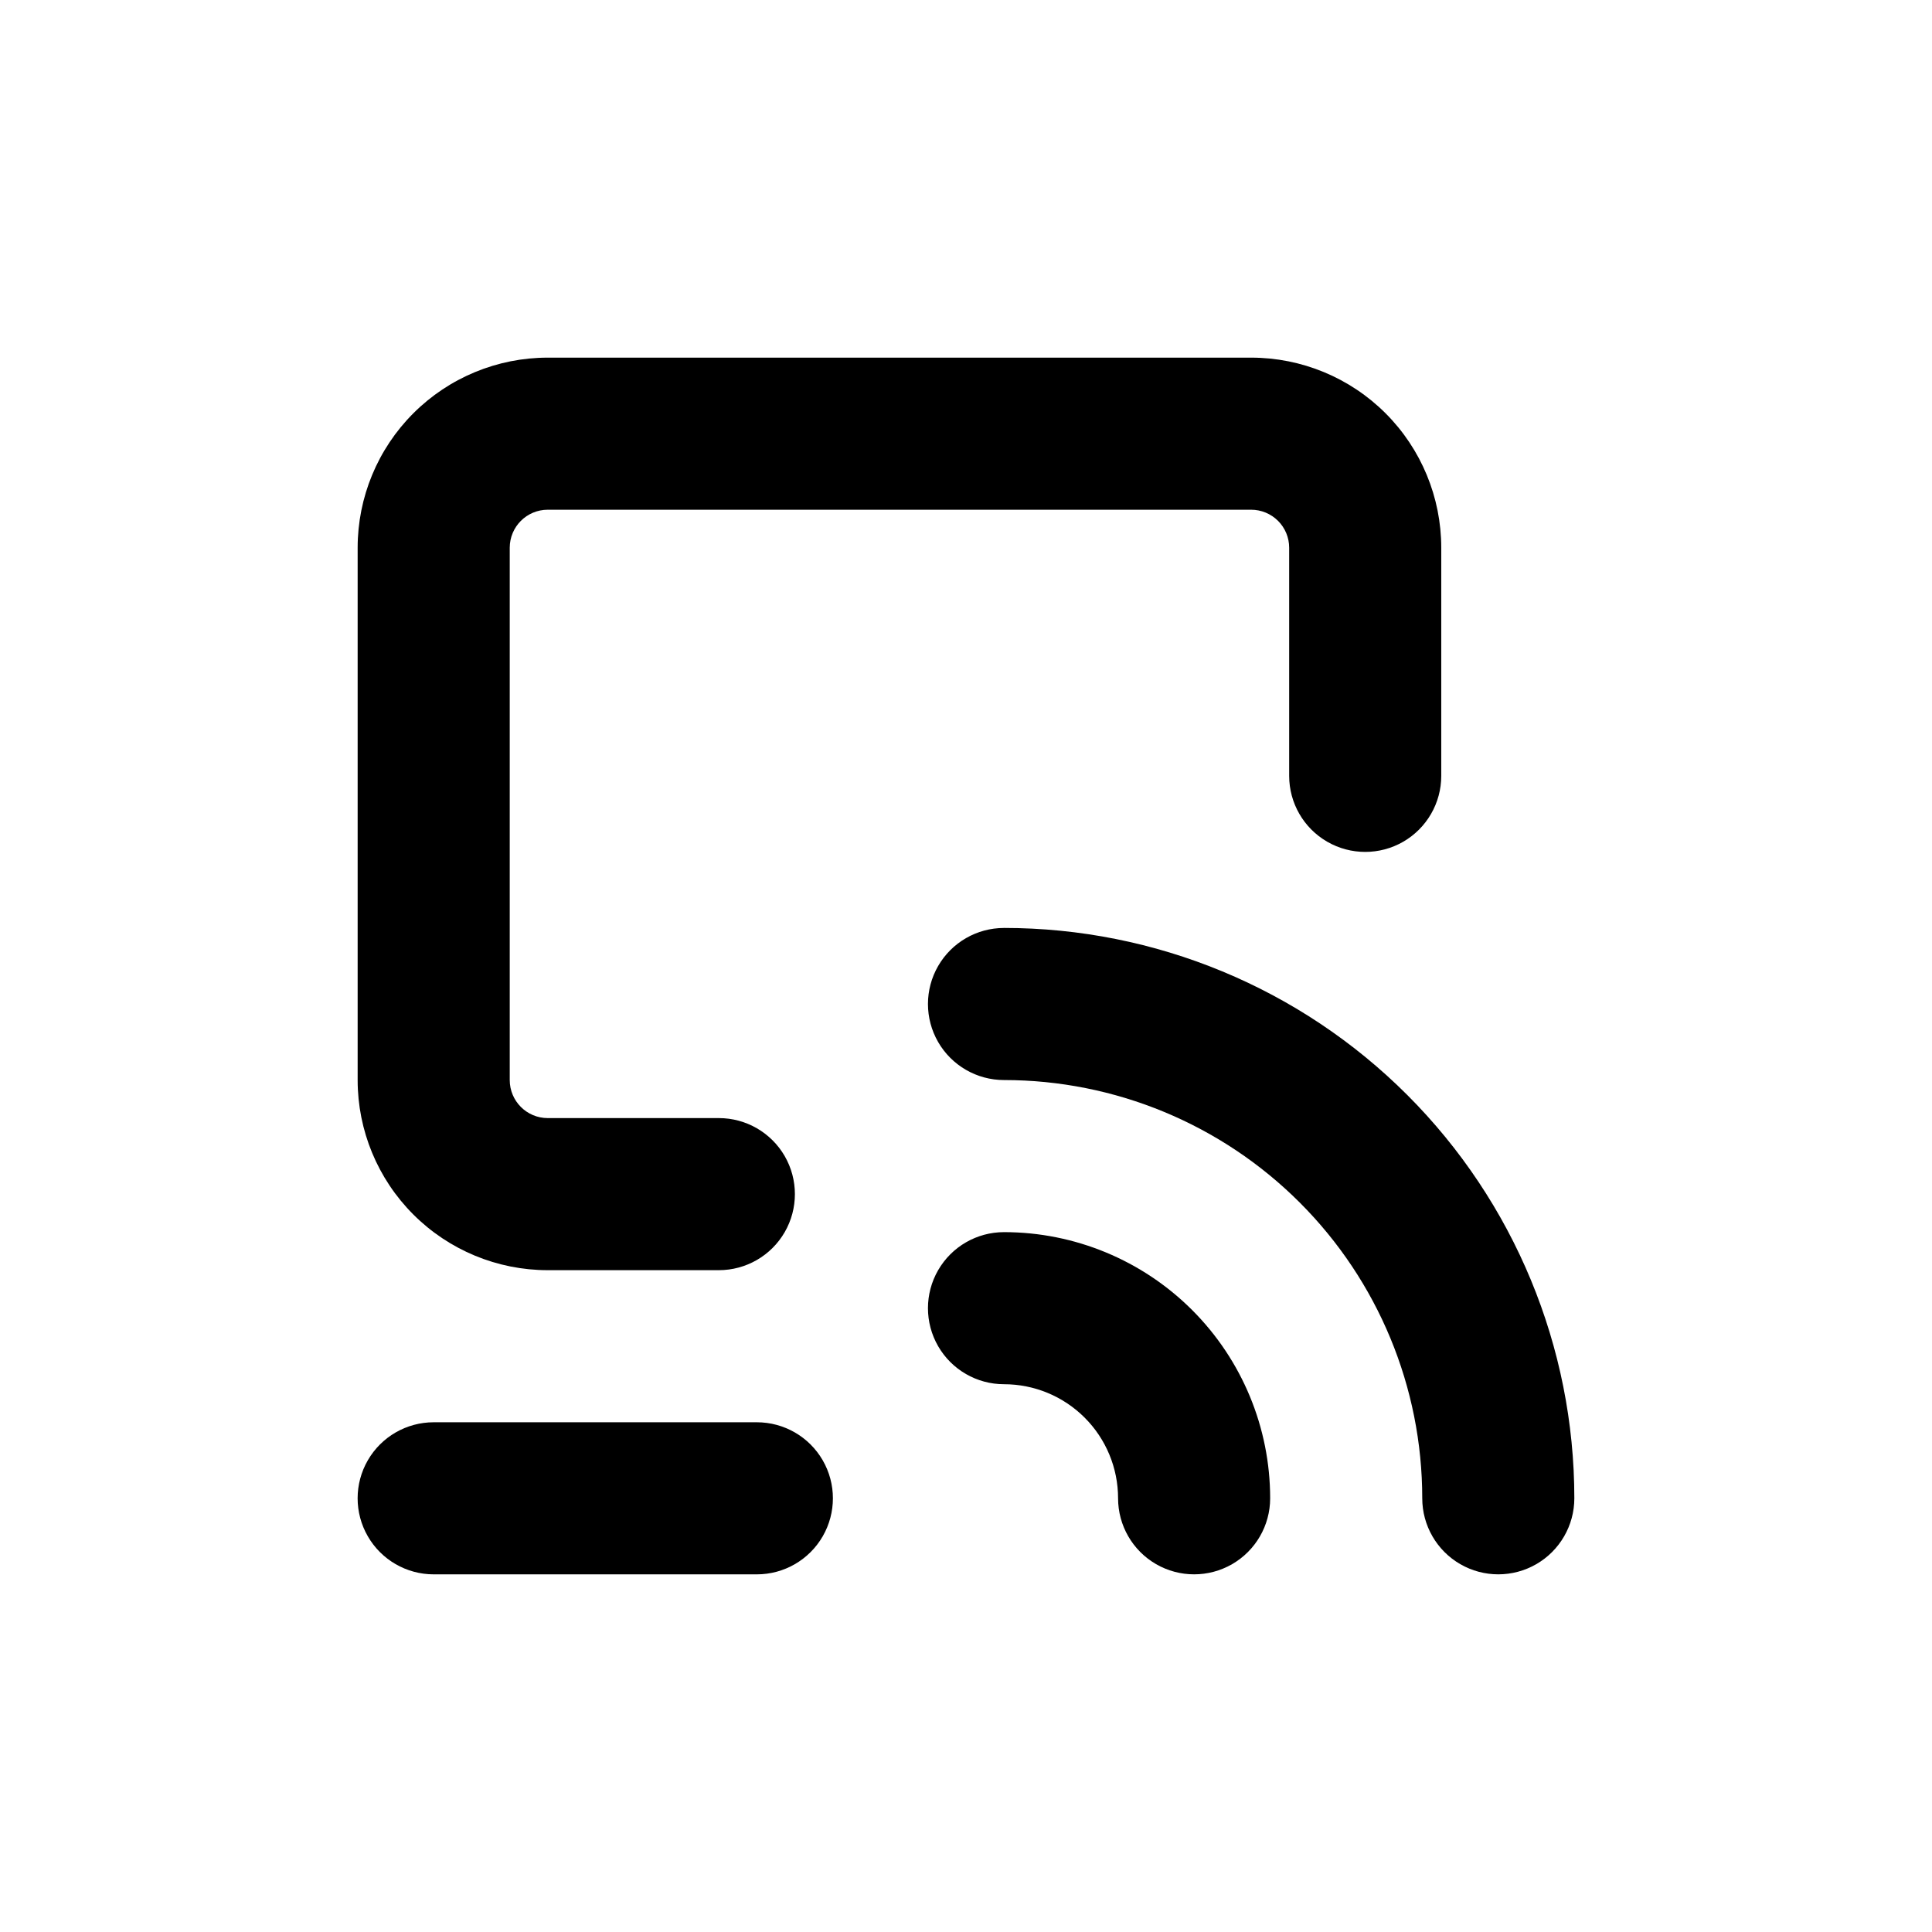
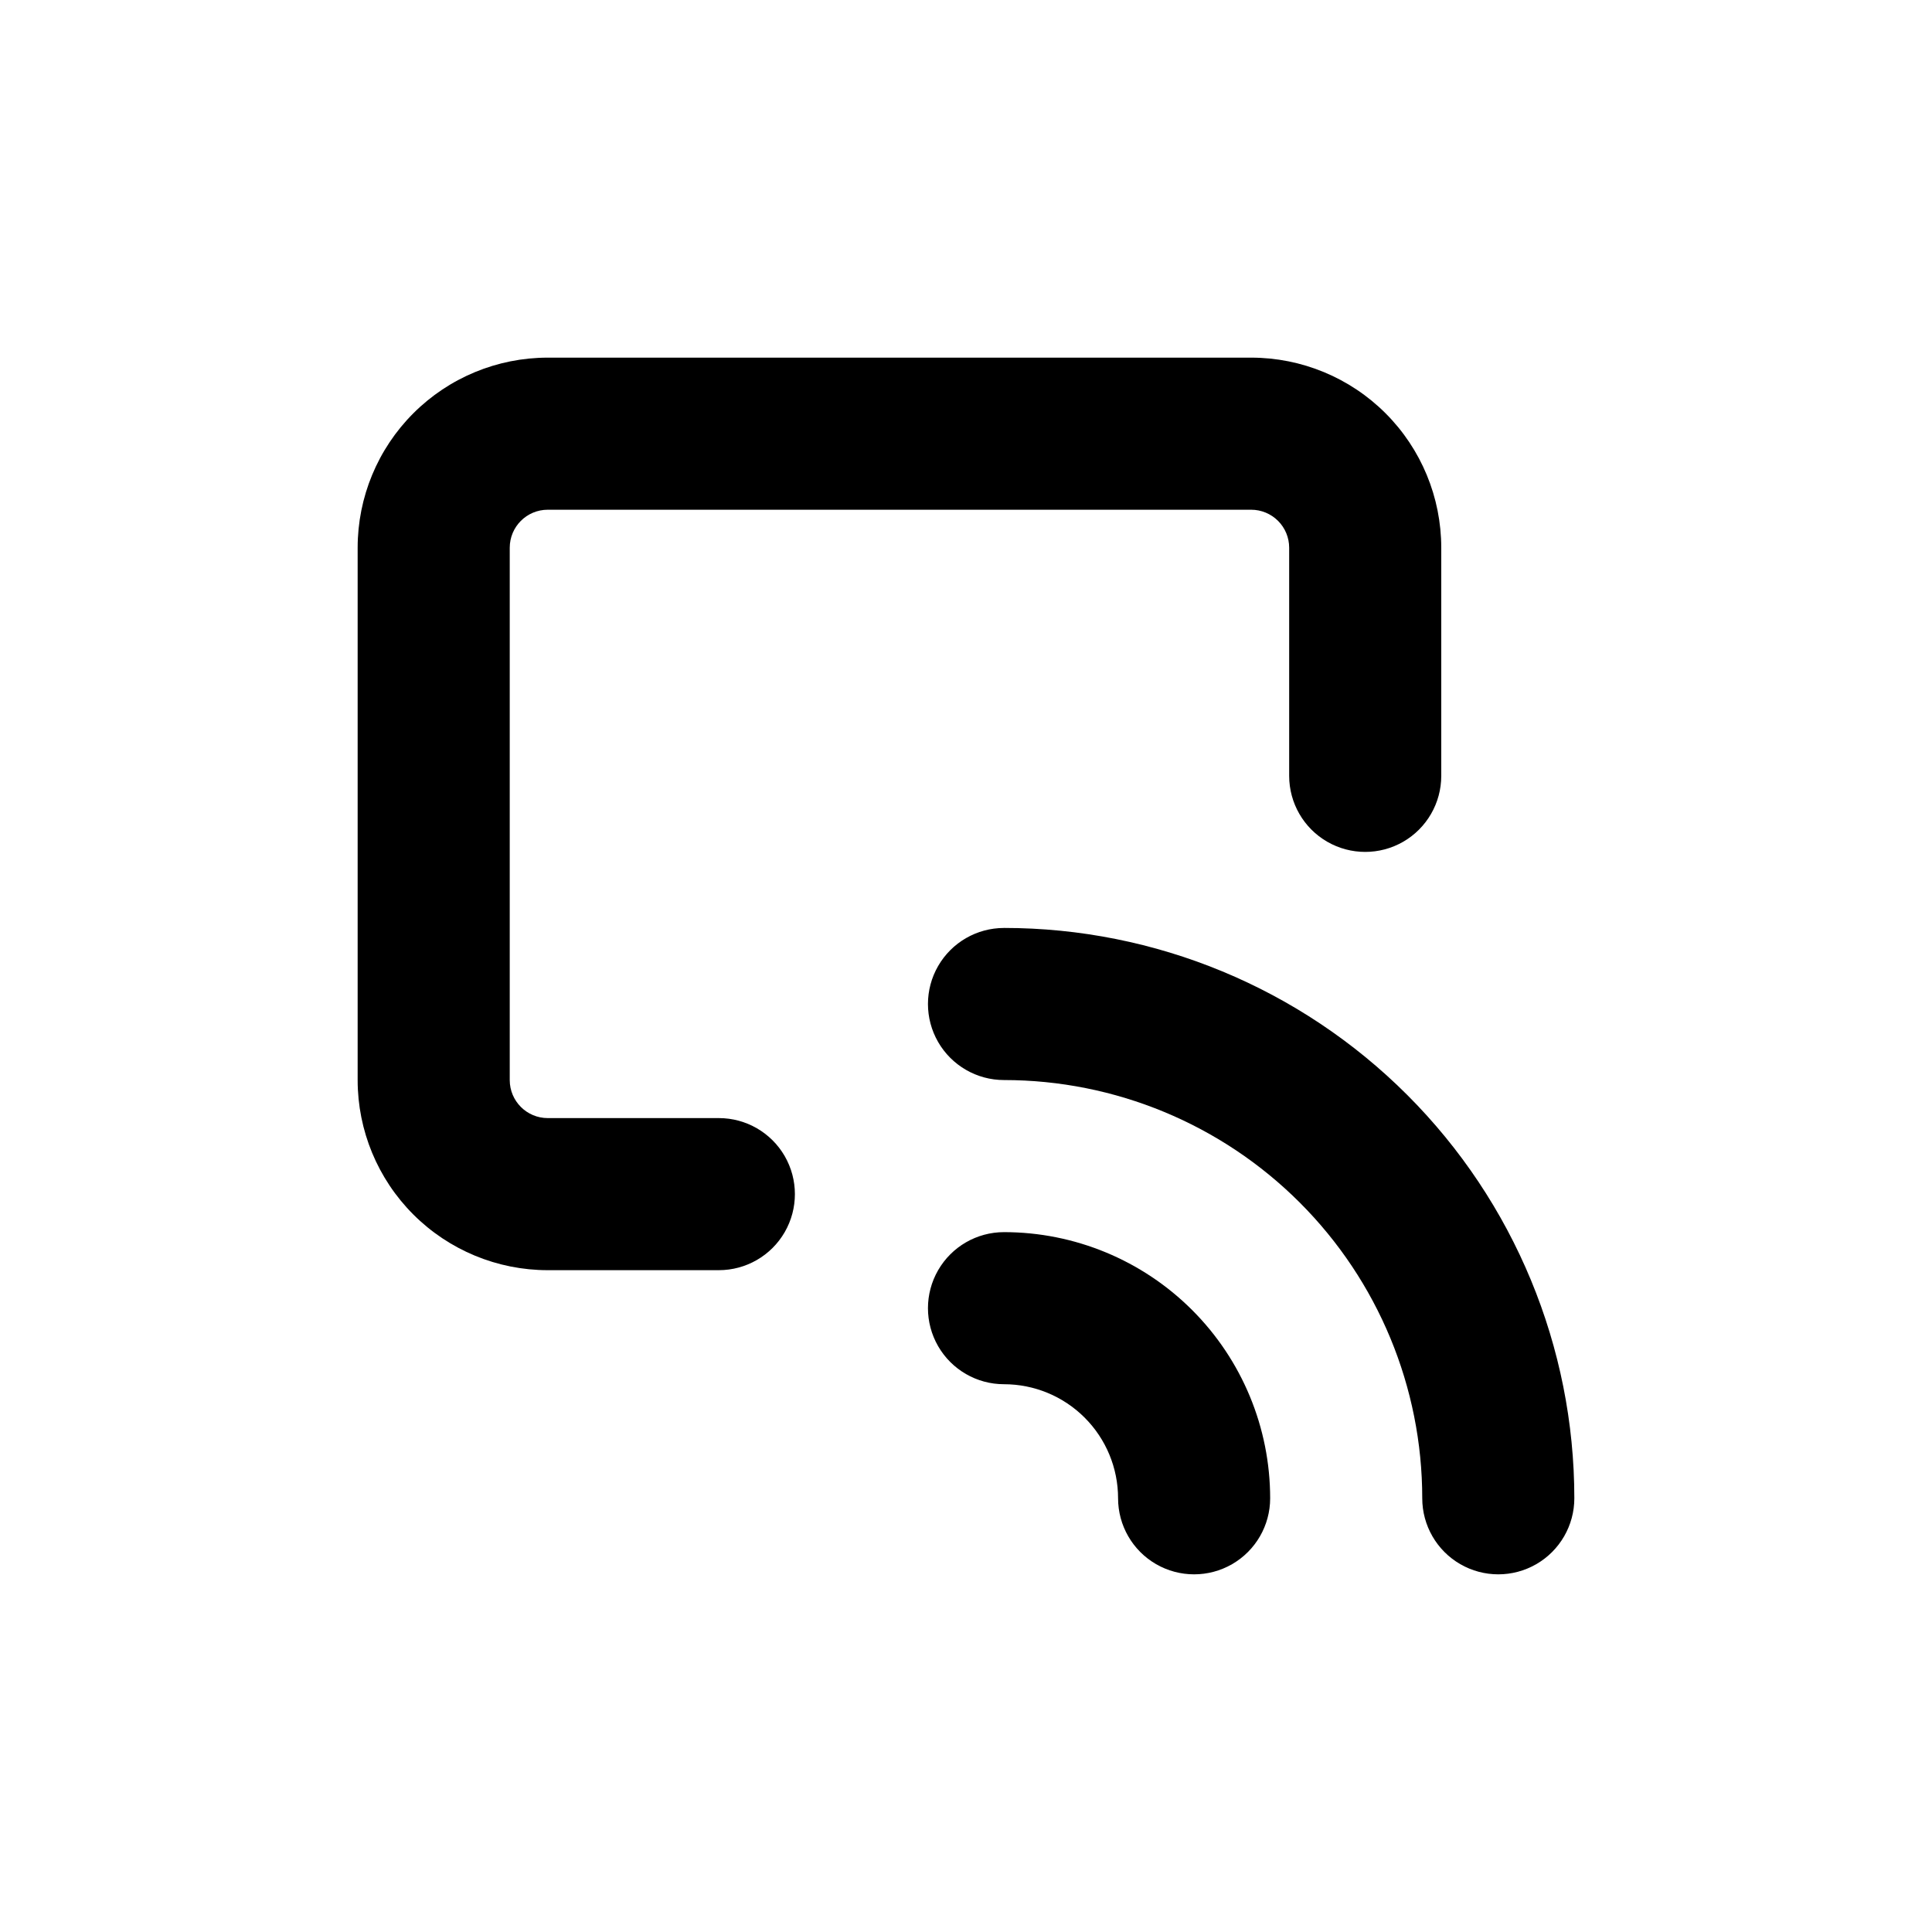
<svg xmlns="http://www.w3.org/2000/svg" fill="#000000" width="800px" height="800px" version="1.1" viewBox="144 144 512 512">
  <g>
    <path d="m289.16 480.61h45.344c7.199 0 13.852-3.844 17.453-10.078 3.598-6.234 3.598-13.918 0-20.152-3.602-6.234-10.254-10.074-17.453-10.074h-45.344c-5.566 0-10.074-4.512-10.074-10.078v-141.07c0-5.566 4.508-10.074 10.074-10.074h186.41c2.672 0 5.234 1.059 7.125 2.949 1.891 1.891 2.949 4.453 2.949 7.125v60.457c0 7.199 3.844 13.852 10.078 17.453 6.234 3.598 13.918 3.598 20.152 0 6.234-3.602 10.074-10.254 10.074-17.453v-60.457c0-13.363-5.305-26.176-14.754-35.625-9.449-9.449-22.262-14.754-35.625-14.754h-186.41c-13.363 0-26.176 5.305-35.625 14.754-9.449 9.449-14.754 22.262-14.754 35.625v141.07c0 13.363 5.305 26.176 14.754 35.625 9.449 9.449 22.262 14.758 35.625 14.758z" />
-     <path d="m258.93 561.22h85.645c7.199 0 13.855-3.844 17.453-10.078 3.602-6.234 3.602-13.918 0-20.152-3.598-6.234-10.254-10.074-17.453-10.074h-85.645c-7.203 0-13.855 3.84-17.453 10.074-3.602 6.234-3.602 13.918 0 20.152 3.598 6.234 10.25 10.078 17.453 10.078z" />
    <path d="m410.07 470.53c-7.199 0-13.852 3.84-17.453 10.078-3.598 6.234-3.598 13.914 0 20.152 3.602 6.234 10.254 10.074 17.453 10.074 8.02 0 15.707 3.184 21.375 8.855 5.668 5.668 8.855 13.355 8.855 21.375 0 7.199 3.84 13.852 10.074 17.453 6.234 3.598 13.918 3.598 20.152 0 6.234-3.602 10.078-10.254 10.078-17.453 0-18.707-7.434-36.648-20.66-49.875-13.227-13.227-31.168-20.66-49.875-20.66z" />
    <path d="m410.07 389.92c-7.199 0-13.852 3.84-17.453 10.078-3.598 6.234-3.598 13.914 0 20.152 3.602 6.234 10.254 10.074 17.453 10.074 29.398 0 57.59 11.68 78.375 32.465 20.785 20.785 32.465 48.977 32.465 78.375 0 7.199 3.84 13.852 10.074 17.453 6.234 3.598 13.918 3.598 20.152 0 6.234-3.602 10.078-10.254 10.078-17.453 0-40.086-15.926-78.531-44.27-106.88s-66.789-44.27-106.88-44.27z" />
  </g>
</svg>